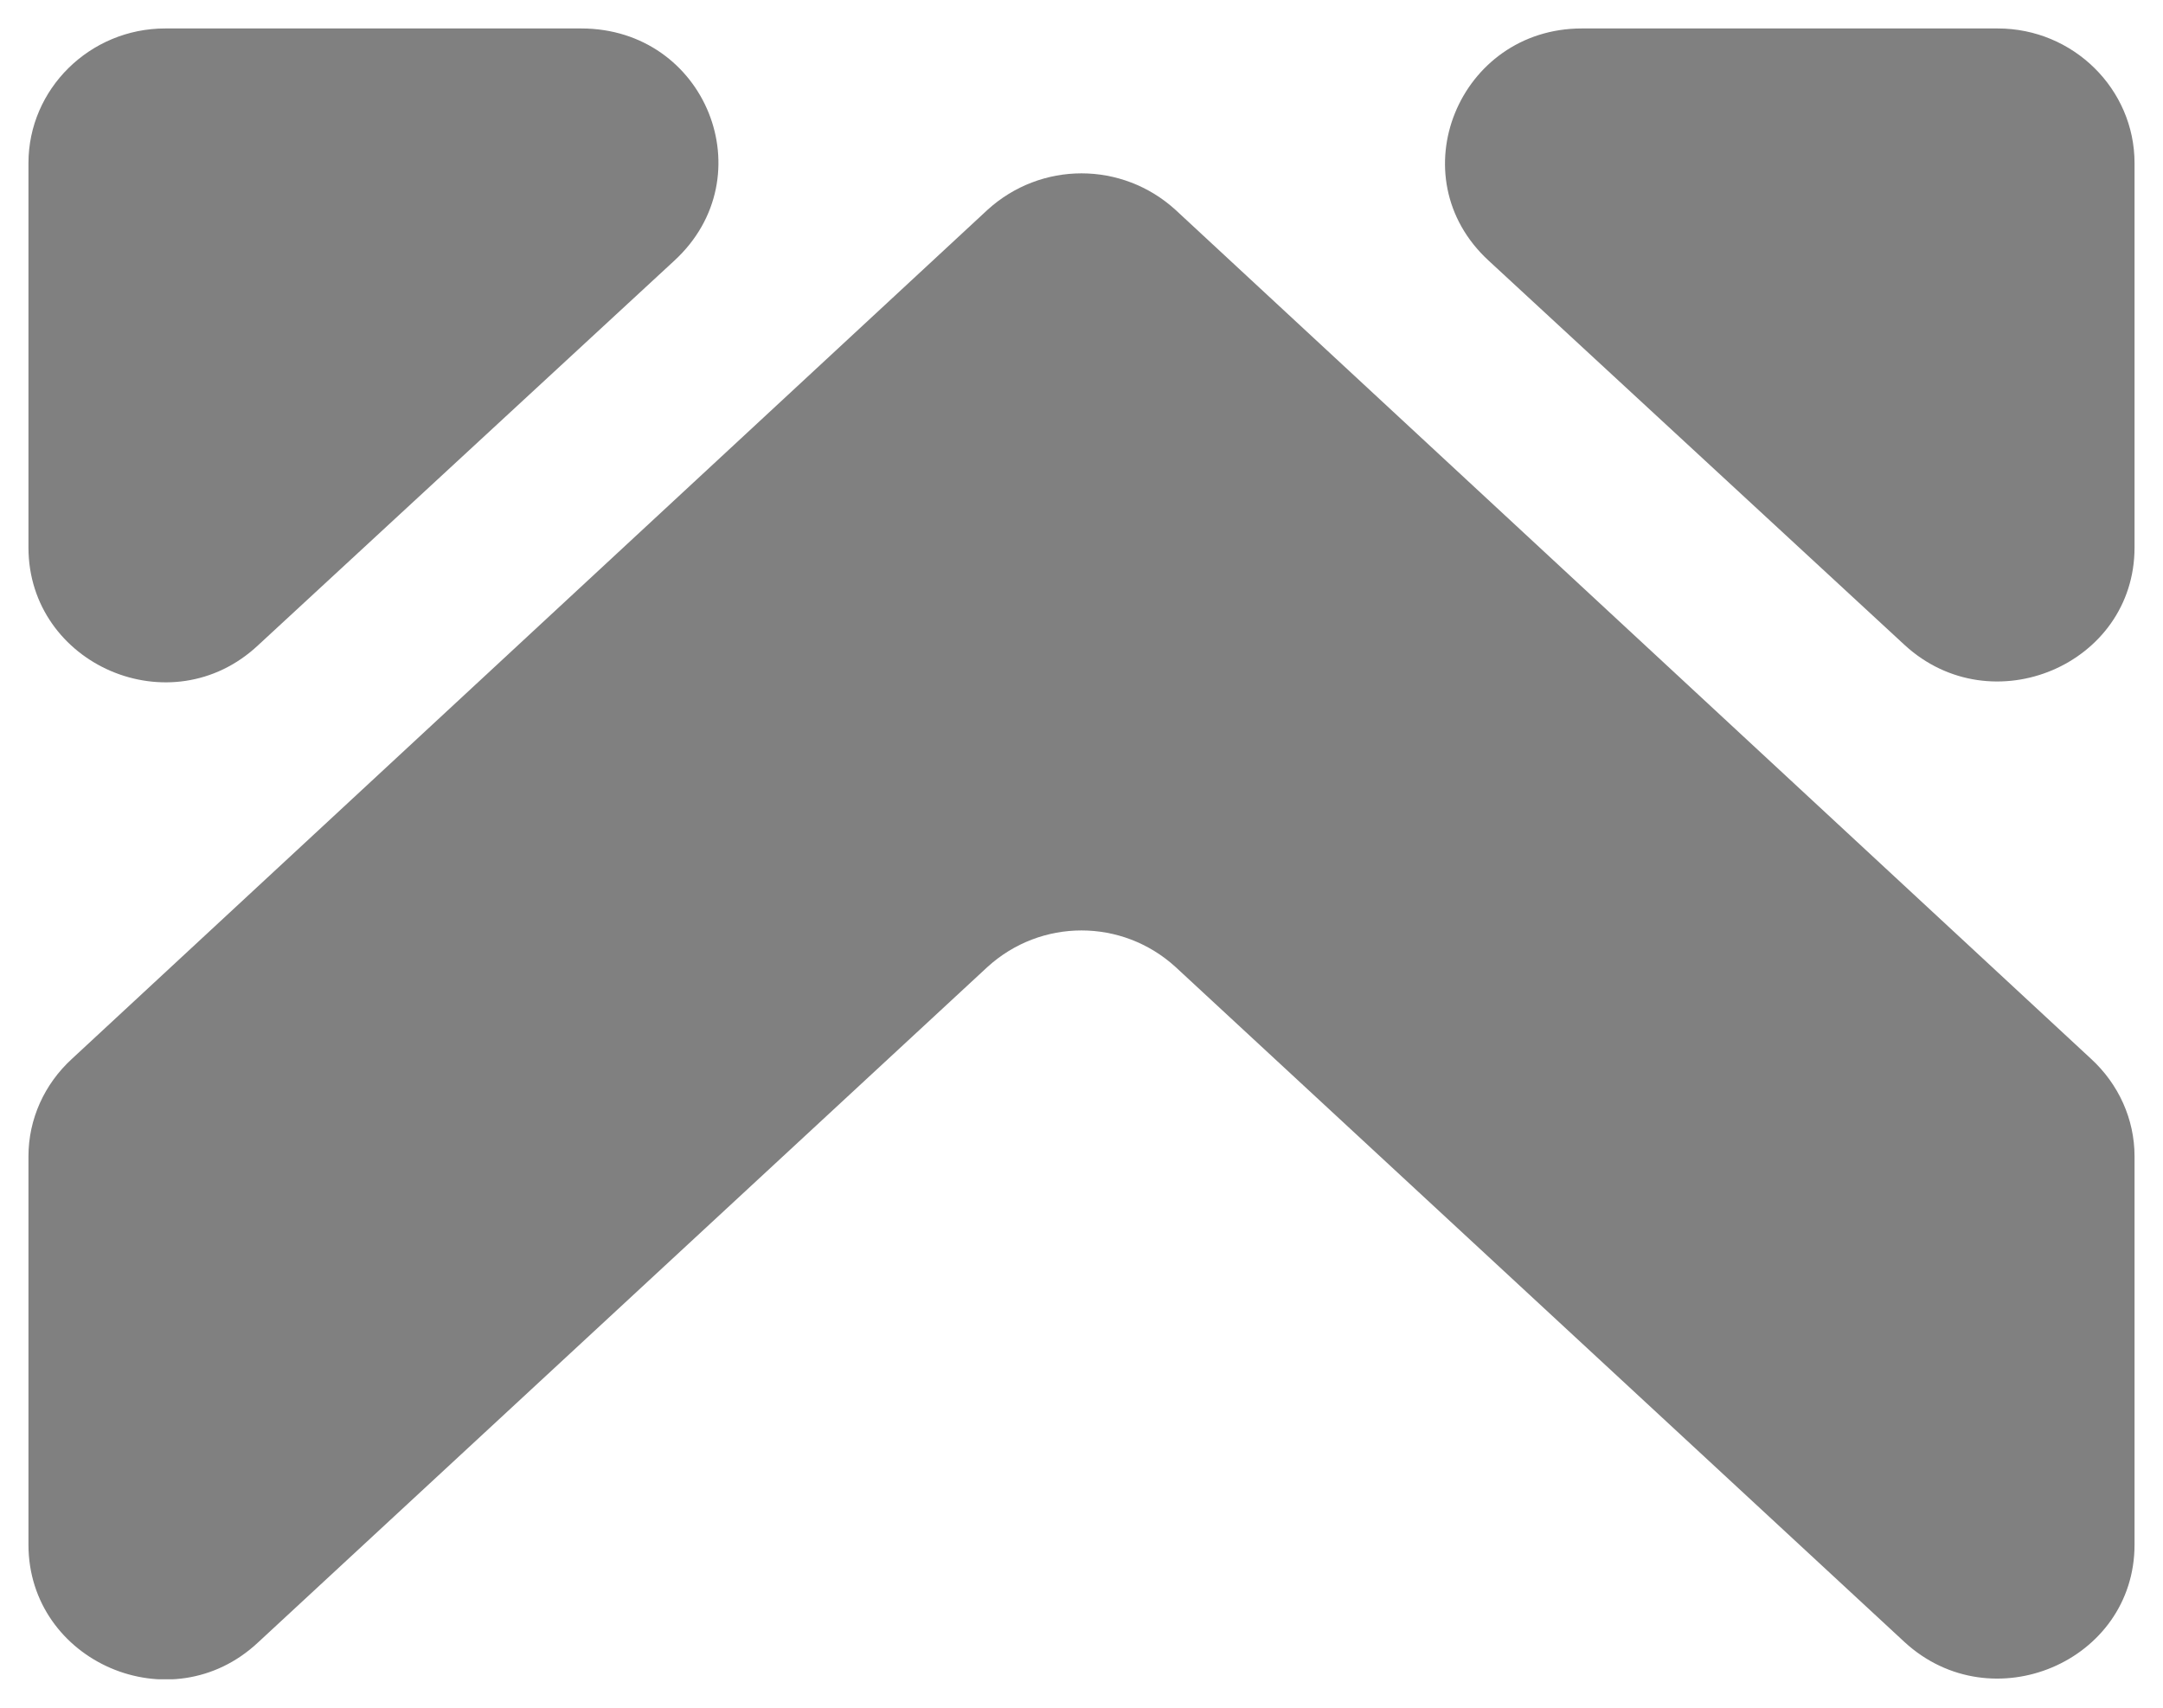
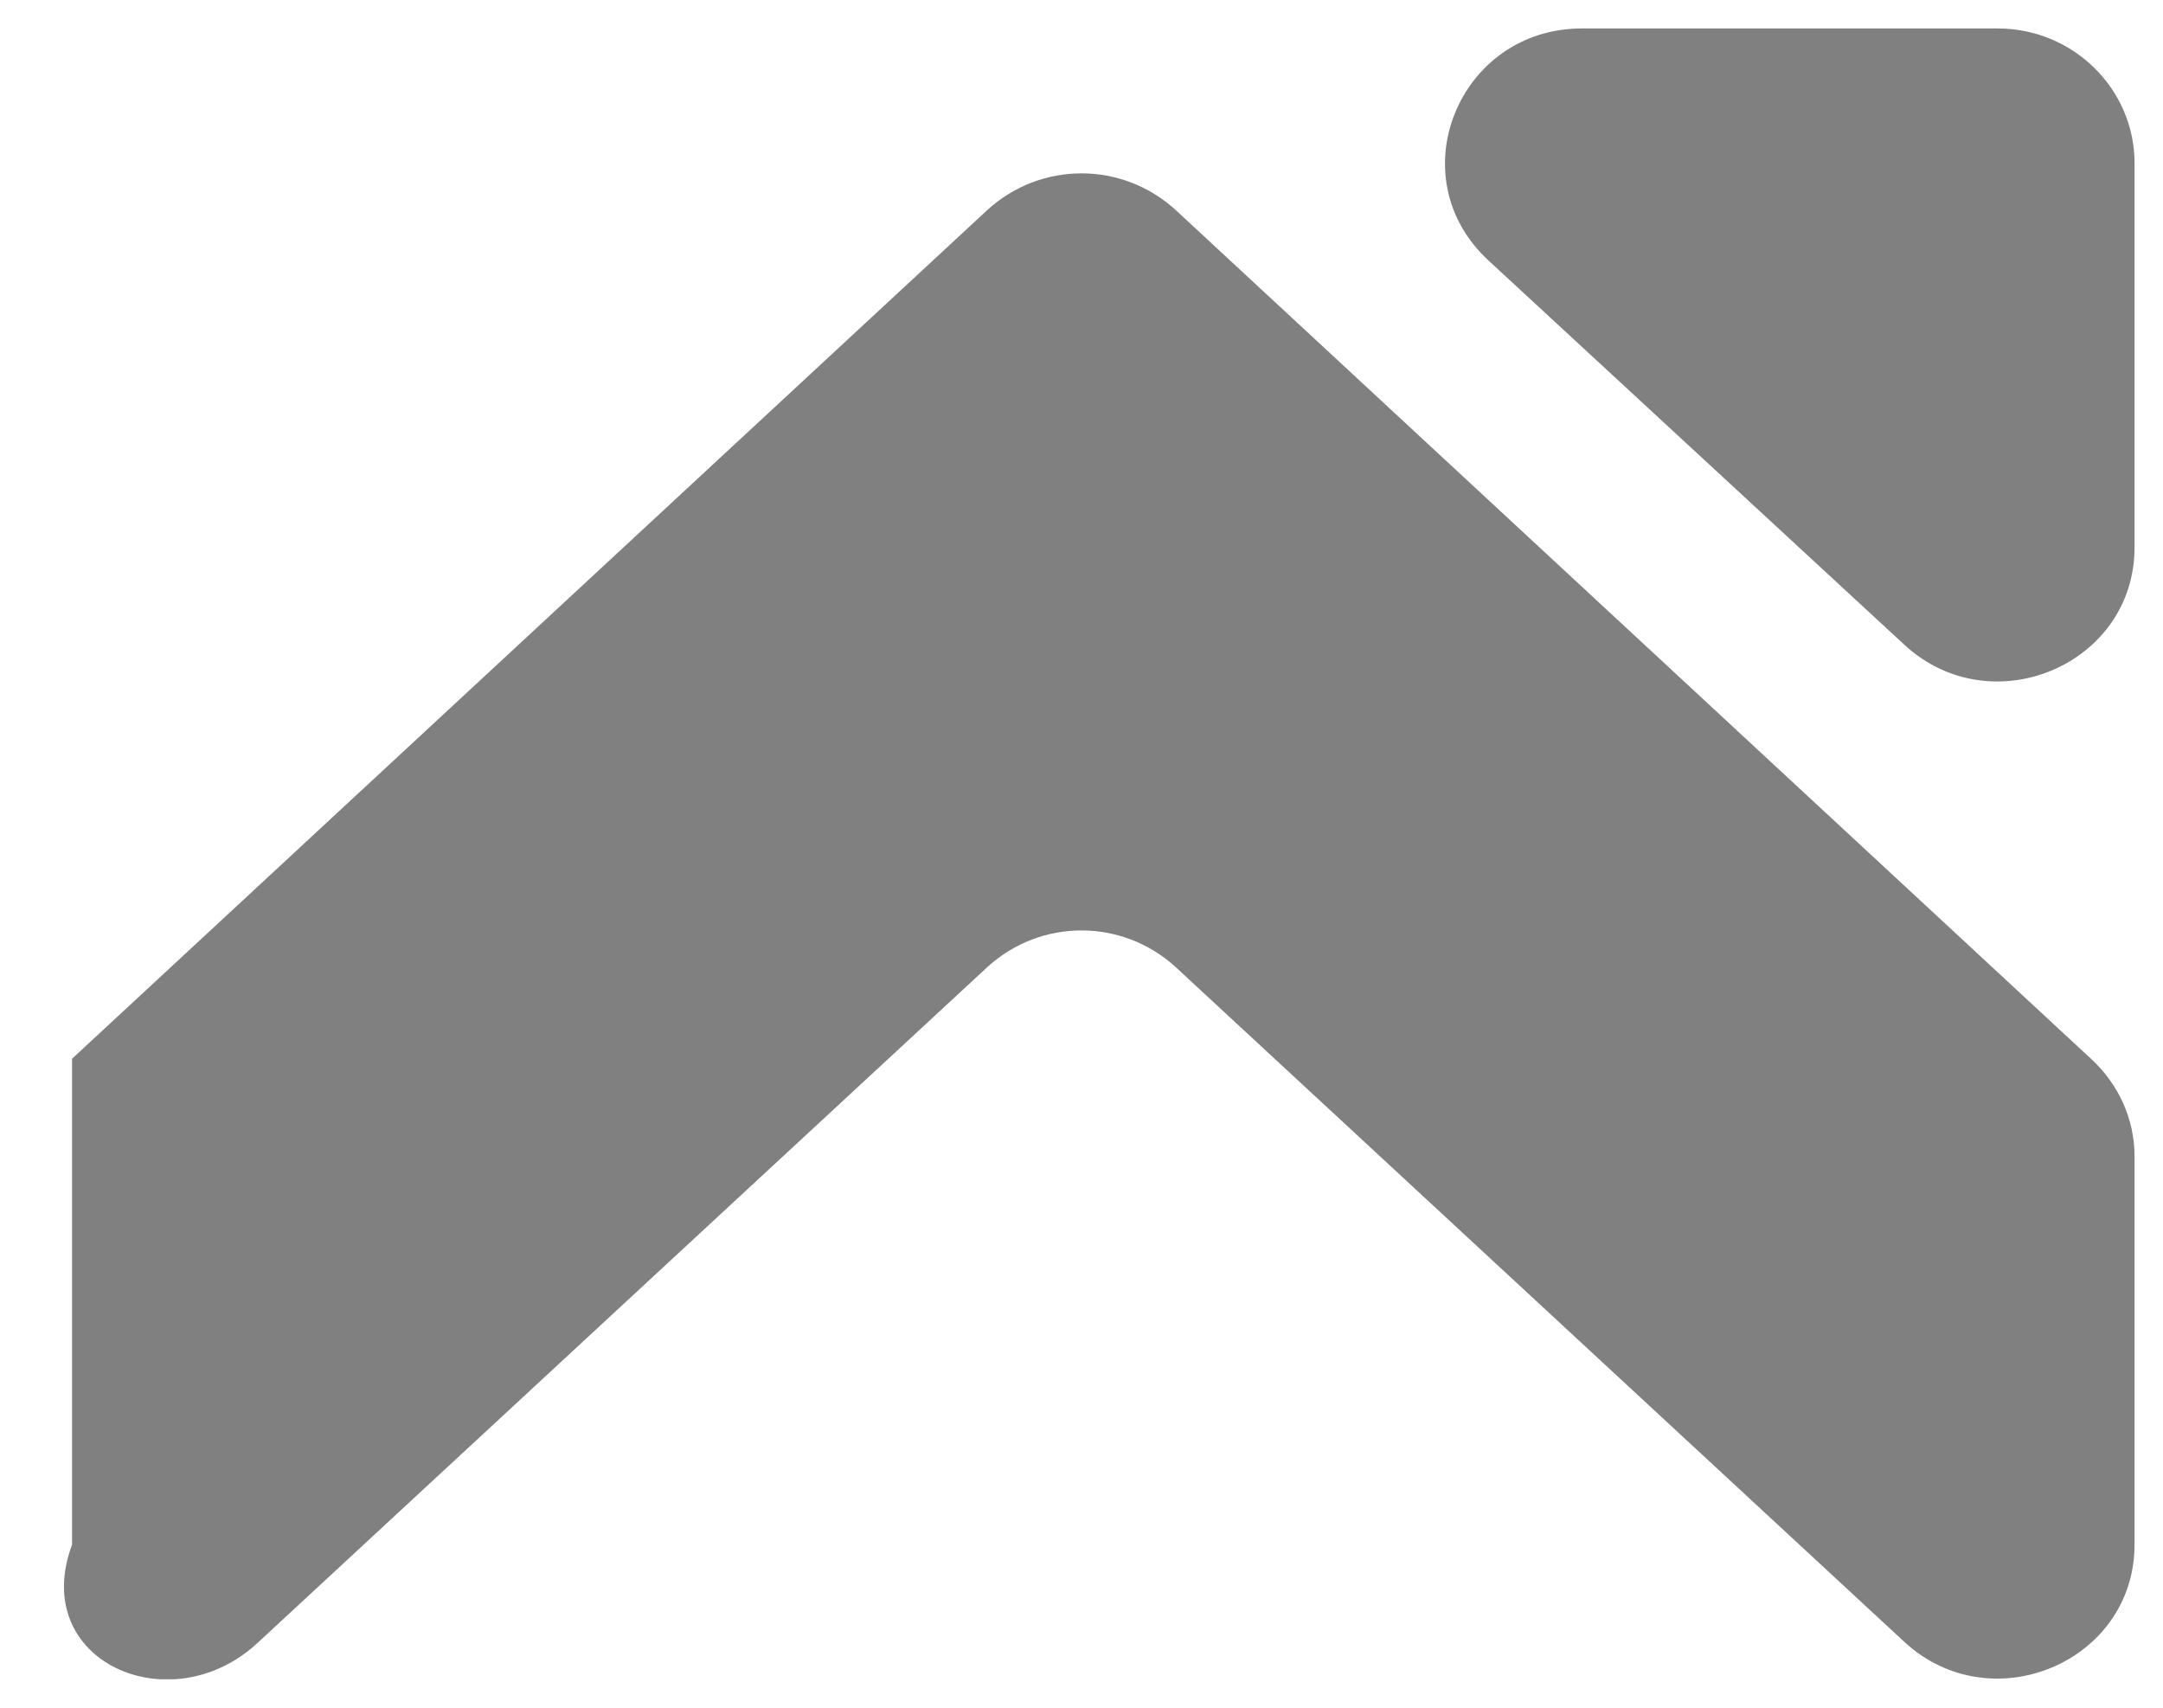
<svg xmlns="http://www.w3.org/2000/svg" width="38" height="30" viewBox="0 0 38 30" fill="none">
  <g clip-path="url(#clip0_9_316)">
-     <path d="M0.5 2.865V9.618C0.5 11.675 3.006 12.772 4.538 11.332L11.847 4.579C13.448 3.105 12.404 0.5 10.211 0.5H2.902C1.579 0.5 0.5 1.563 0.5 2.865Z" fill="gray" />
    <path d="M35.098 0.5H27.789C25.631 0.5 24.552 3.105 26.153 4.579L33.462 11.332C34.994 12.738 37.5 11.675 37.5 9.618V2.865C37.5 1.563 36.421 0.5 35.098 0.5Z" fill="gray" />
-     <path d="M20.653 16.988L33.462 28.849C34.994 30.254 37.5 29.192 37.5 27.135V20.313C37.5 19.662 37.221 19.045 36.734 18.599L20.653 3.688C19.713 2.831 18.287 2.831 17.347 3.688L1.266 18.599C0.778 19.045 0.5 19.662 0.5 20.313V27.135C0.5 29.192 3.006 30.289 4.538 28.849L17.347 16.988C18.287 16.131 19.713 16.131 20.653 16.988Z" fill="gray" />
+     <path d="M20.653 16.988L33.462 28.849C34.994 30.254 37.5 29.192 37.5 27.135V20.313C37.5 19.662 37.221 19.045 36.734 18.599L20.653 3.688C19.713 2.831 18.287 2.831 17.347 3.688L1.266 18.599V27.135C0.5 29.192 3.006 30.289 4.538 28.849L17.347 16.988C18.287 16.131 19.713 16.131 20.653 16.988Z" fill="gray" />
  </g>
  <defs>
    <clipPath id="clip0_9_316">
      <rect width="37" height="29" fill="white" transform="translate(0.5 0.5)" />
    </clipPath>
  </defs>
</svg>